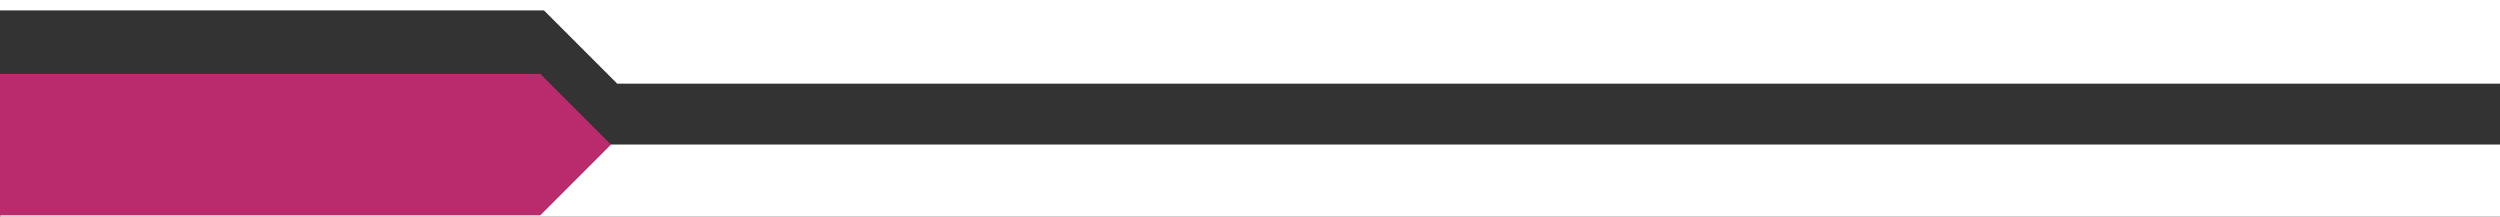
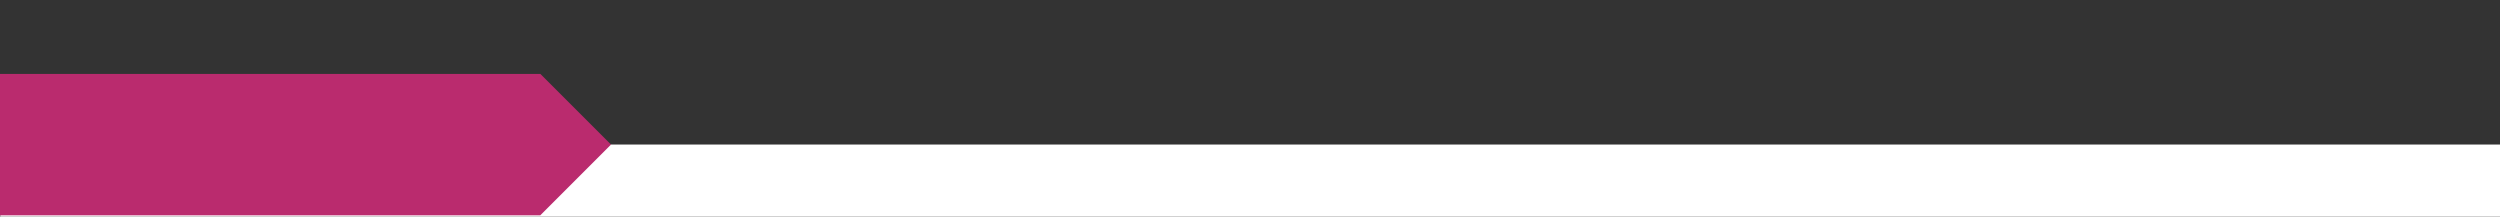
<svg xmlns="http://www.w3.org/2000/svg" version="1.1" id="Layer_2" x="0px" y="0px" width="984.643px" height="85.34px" viewBox="0 0 984.643 85.34" enable-background="new 0 0 984.643 85.34" xml:space="preserve">
  <rect x="0" y="0" width="984.643" height="85.34" fill="#333333" stroke="none" />
  <rect x="0.119" y="56.931" fill="#FFFFFF" width="992.175" height="28.418" />
-   <polygon fill="#FFFFFF" points="0,4.097 214.232,4.096 243.099,32.962 989.512,32.962 989.512,0 0,0 " />
  <polygon fill="#BA2B6E" points="0,29.125 212.833,29.125 240.653,56.944 212.79,84.808 0,84.808 " />
</svg>